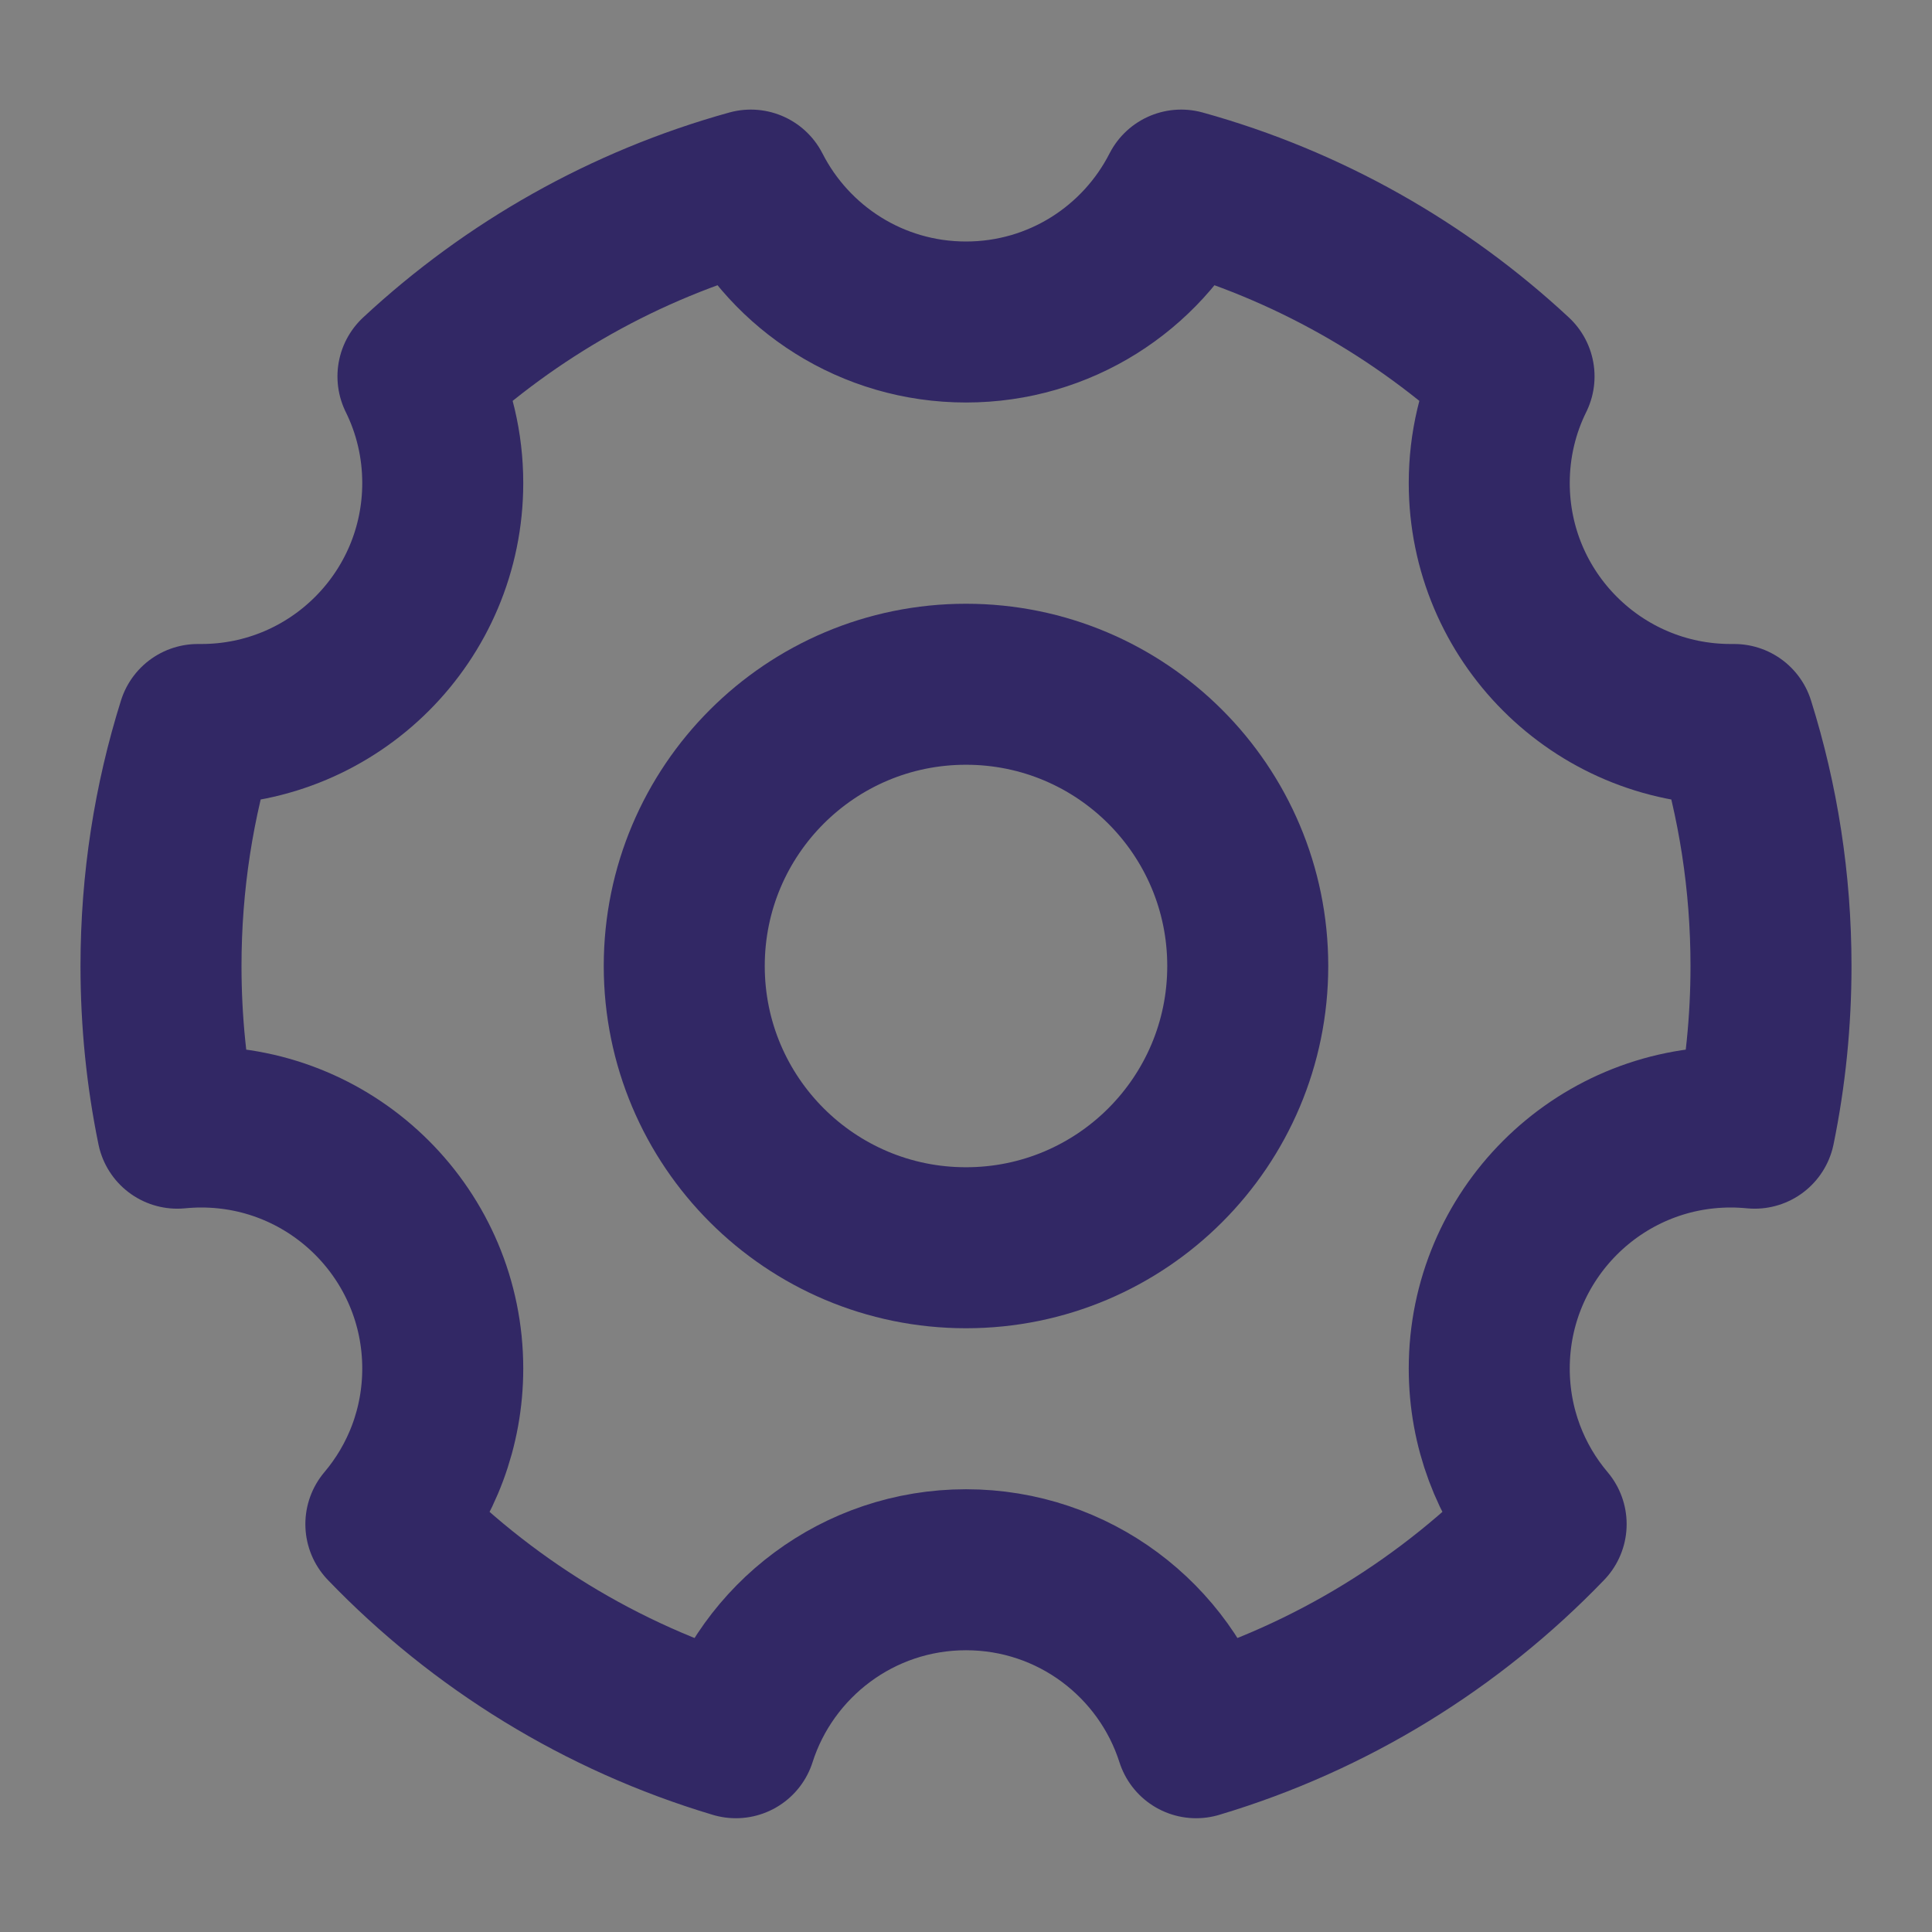
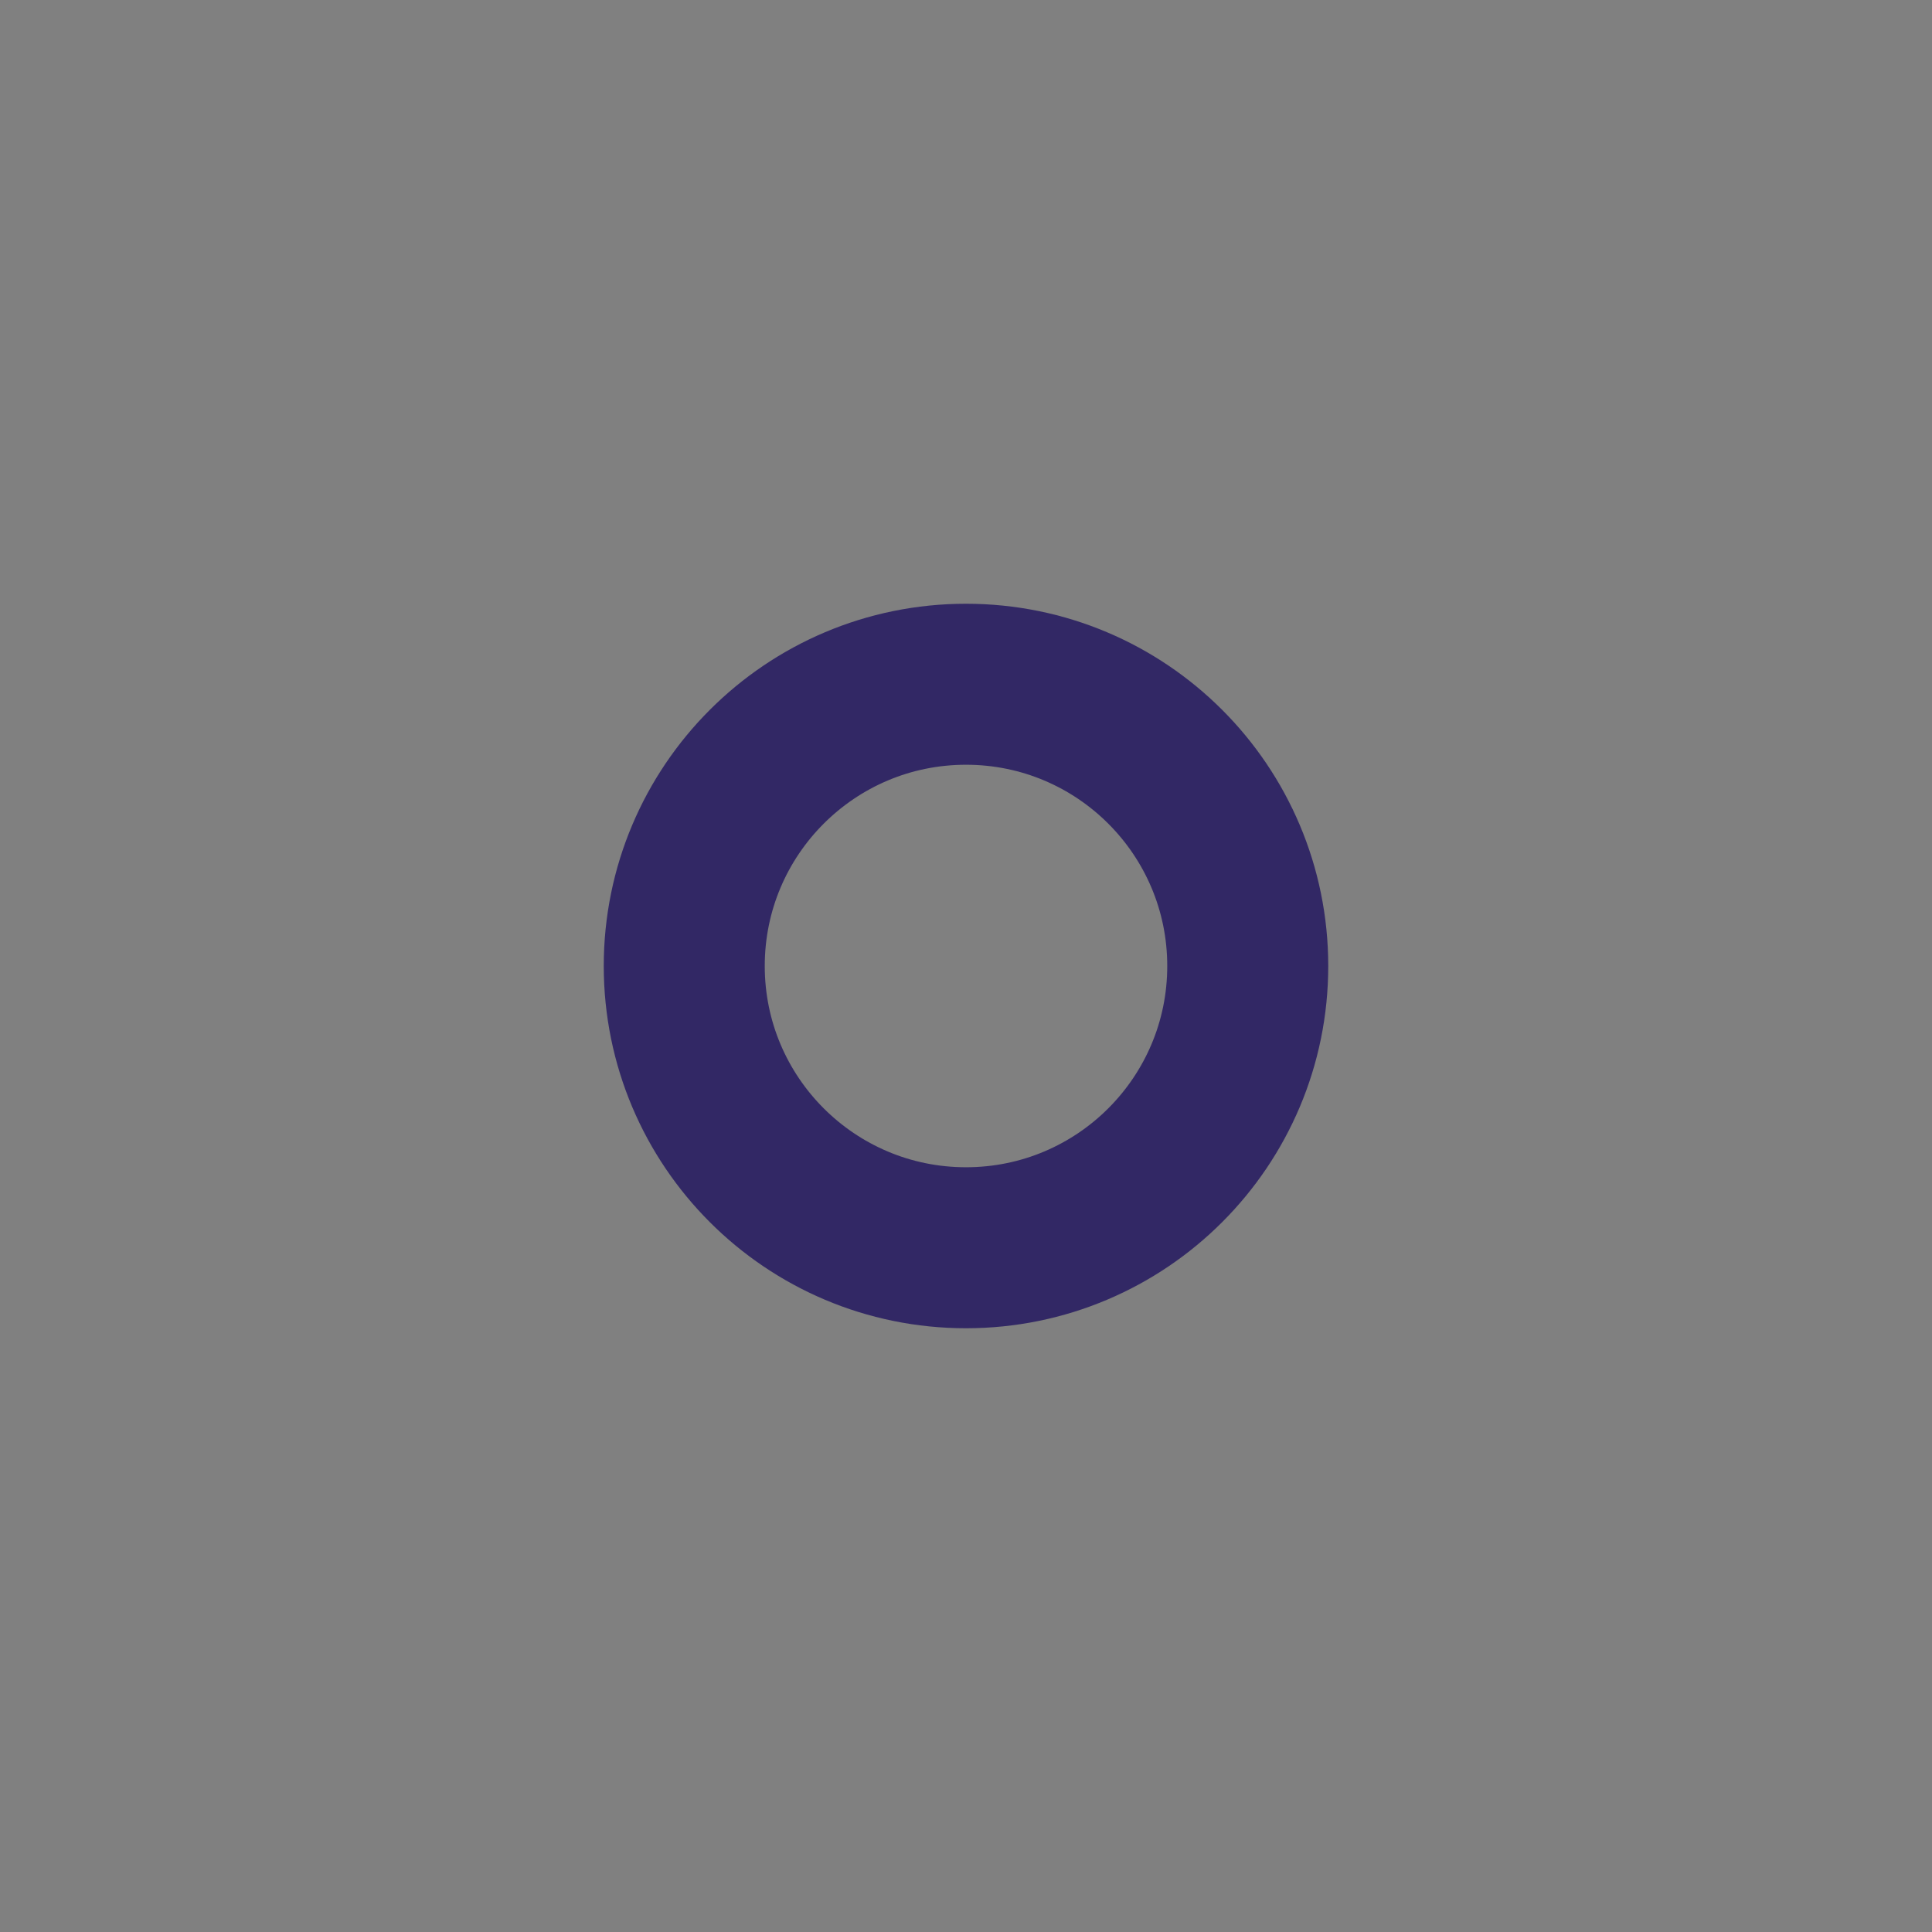
<svg xmlns="http://www.w3.org/2000/svg" width="18" height="18" viewBox="0 0 18 18" fill="none">
  <rect x="0" y="0" width="18" height="18" fill="#808080" stroke="none" />
-   <path d="M18 0H0V18H18V0Z" fill="white" fill-opacity="0.01" />
-   <path fill-rule="evenodd" clip-rule="evenodd" d="M6.856 16.19C5.6 15.815 4.481 15.121 3.595 14.2C3.926 13.809 4.125 13.303 4.125 12.75C4.125 11.508 3.118 10.5 1.875 10.5C1.8 10.5 1.726 10.504 1.652 10.511C1.552 10.023 1.5 9.518 1.5 9C1.5 8.216 1.62 7.46 1.843 6.75C1.854 6.75 1.864 6.75 1.875 6.75C3.118 6.75 4.125 5.743 4.125 4.5C4.125 4.144 4.042 3.806 3.894 3.507C4.762 2.7 5.82 2.097 6.995 1.771C7.367 2.501 8.125 3 9 3C9.875 3 10.633 2.501 11.005 1.771C12.18 2.097 13.238 2.7 14.106 3.507C13.958 3.806 13.875 4.144 13.875 4.5C13.875 5.743 14.882 6.75 16.125 6.75C16.136 6.75 16.146 6.75 16.157 6.75C16.38 7.46 16.5 8.216 16.5 9C16.5 9.518 16.448 10.023 16.348 10.511C16.274 10.504 16.2 10.5 16.125 10.5C14.882 10.5 13.875 11.508 13.875 12.75C13.875 13.303 14.074 13.809 14.405 14.2C13.519 15.121 12.4 15.815 11.144 16.19C10.854 15.282 10.004 14.625 9 14.625C7.997 14.625 7.146 15.282 6.856 16.19Z" stroke="#322865" stroke-width="1.5" stroke-linejoin="round" />
  <path fill-rule="evenodd" clip-rule="evenodd" d="M9 11.625C10.45 11.625 11.625 10.45 11.625 9C11.625 7.55 10.45 6.375 9 6.375C7.55 6.375 6.375 7.55 6.375 9C6.375 10.45 7.55 11.625 9 11.625Z" stroke="#322865" stroke-width="1.5" stroke-linejoin="round" />
</svg>